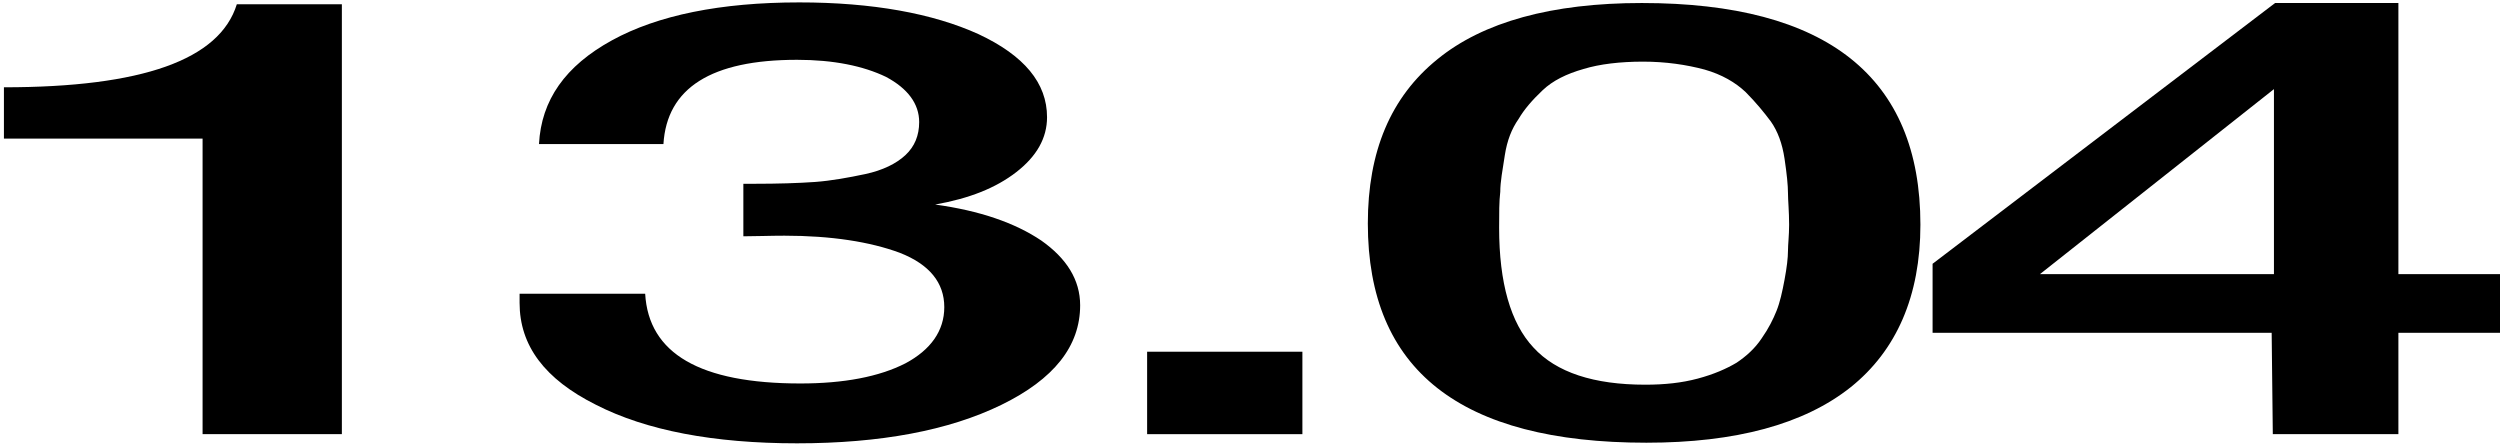
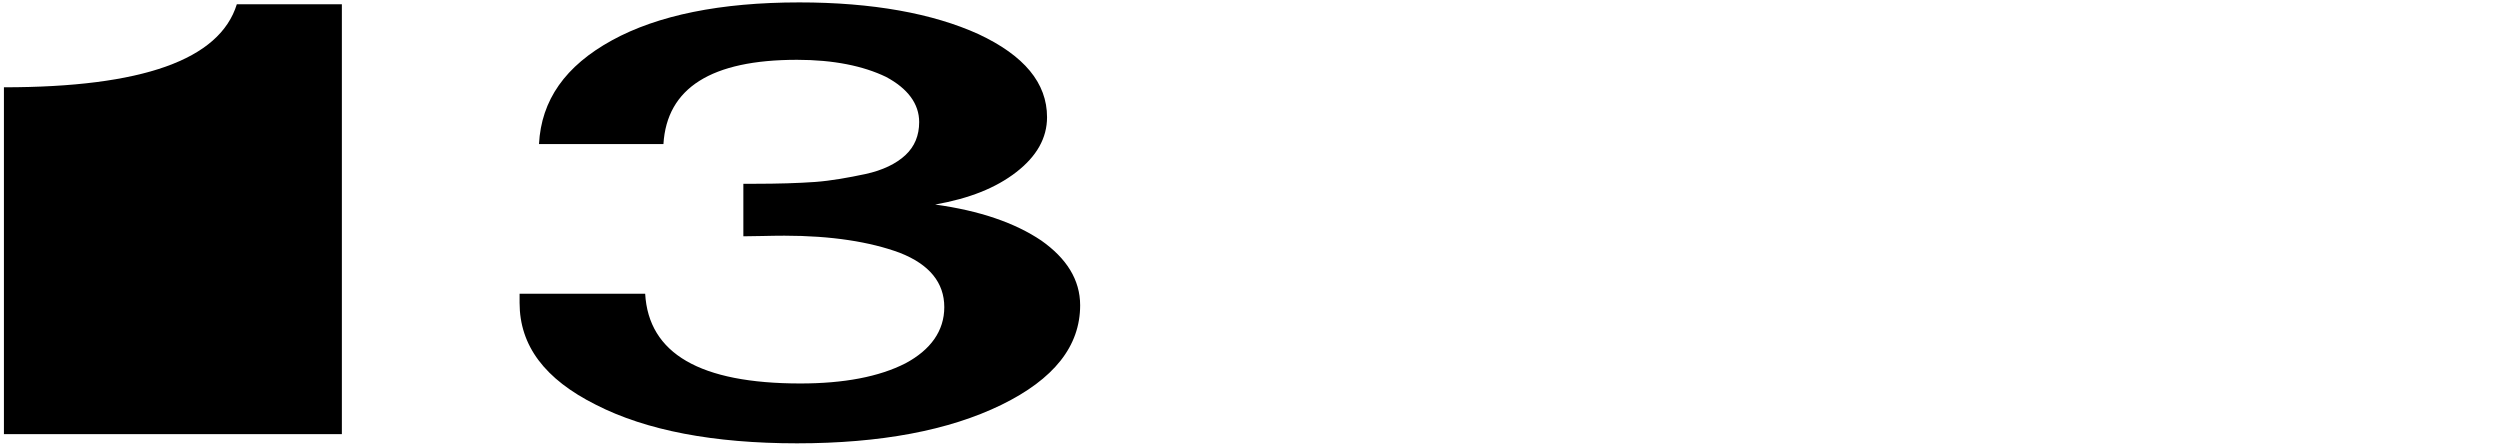
<svg xmlns="http://www.w3.org/2000/svg" width="524" height="93" viewBox="0 0 524 93" fill="none">
-   <path d="M524 57.464V69.752H502.703V91H476.38L476.141 69.752H405.07V55.288L476.859 0.632H502.703V57.464H524ZM476.619 57.464V18.68L427.564 57.464H476.619Z" fill="black" />
-   <path d="M344.129 0.632C382.896 0.632 402.518 16.12 402.518 47.096C402.518 62.072 397.493 73.464 387.921 81.144C378.11 88.952 363.752 92.792 345.087 92.792C306.081 92.792 286.698 77.56 286.698 46.84C286.698 31.736 291.484 20.344 301.295 12.408C310.867 4.6 325.225 0.632 344.129 0.632ZM344.369 12.92C339.583 12.92 335.276 13.432 331.925 14.456C328.336 15.48 325.464 16.888 323.311 18.936C321.157 20.984 319.482 22.904 318.285 24.952C316.85 27 315.893 29.432 315.414 32.504C314.935 35.576 314.457 38.136 314.457 40.184C314.217 42.232 314.217 44.664 314.217 47.736C314.217 59.256 316.61 67.704 321.396 72.824C326.182 78.072 334.079 80.632 344.847 80.632C348.915 80.632 352.505 80.248 355.855 79.352C359.205 78.456 361.837 77.304 363.991 76.024C365.905 74.744 367.82 73.08 369.256 70.904C370.691 68.856 371.649 66.936 372.366 65.144C373.084 63.352 373.563 61.176 374.042 58.616C374.52 56.056 374.759 54.008 374.759 52.6C374.759 51.192 374.999 49.4 374.999 47.096C374.999 44.28 374.759 41.976 374.759 40.44C374.759 38.904 374.52 36.472 374.042 33.272C373.563 30.072 372.606 27.512 371.17 25.464C369.734 23.544 368.059 21.496 365.905 19.32C363.752 17.272 360.88 15.608 357.291 14.584C353.462 13.56 349.155 12.92 344.369 12.92Z" fill="black" />
-   <path d="M272.982 73.72V91H240.437V73.72H272.982Z" fill="black" />
  <path d="M112.973 30.2C113.451 20.984 118.477 13.816 128.288 8.44C137.86 3.192 151.021 0.504 167.532 0.504C182.847 0.504 195.53 2.808 205.102 7.16C214.674 11.64 219.46 17.4 219.46 24.568C219.46 28.92 217.306 32.76 212.999 36.088C208.691 39.416 203.188 41.592 196.009 42.872C205.341 44.152 212.759 46.712 218.263 50.424C223.528 54.136 226.399 58.616 226.399 63.992C226.399 72.568 220.896 79.48 209.888 84.856C198.88 90.232 184.522 92.92 167.054 92.92C149.585 92.92 135.467 90.232 124.938 84.856C114.169 79.48 108.905 72.44 108.905 63.48V61.56H135.227C135.945 74.104 146.714 80.376 167.772 80.376C176.865 80.376 184.283 78.968 189.787 76.152C195.052 73.336 197.923 69.368 197.923 64.376C197.923 59.256 194.812 55.416 188.591 52.984C182.369 50.68 174.233 49.4 164.422 49.4C161.311 49.4 158.439 49.528 155.807 49.528V38.52H158.2C162.986 38.52 167.293 38.392 170.883 38.136C174.233 37.88 177.822 37.24 181.412 36.472C185.001 35.704 187.873 34.296 189.787 32.504C191.701 30.712 192.659 28.408 192.659 25.592C192.659 21.752 190.266 18.552 185.719 16.12C180.933 13.816 174.711 12.536 167.054 12.536C149.107 12.536 139.774 18.424 139.056 30.2H112.973Z" fill="black" />
-   <path d="M71.655 0.888V91H42.461V29.048H0.823V18.296C29.778 18.296 46.05 12.536 49.64 0.888H71.655Z" fill="black" />
+   <path d="M71.655 0.888V91H42.461H0.823V18.296C29.778 18.296 46.05 12.536 49.64 0.888H71.655Z" fill="black" />
</svg>